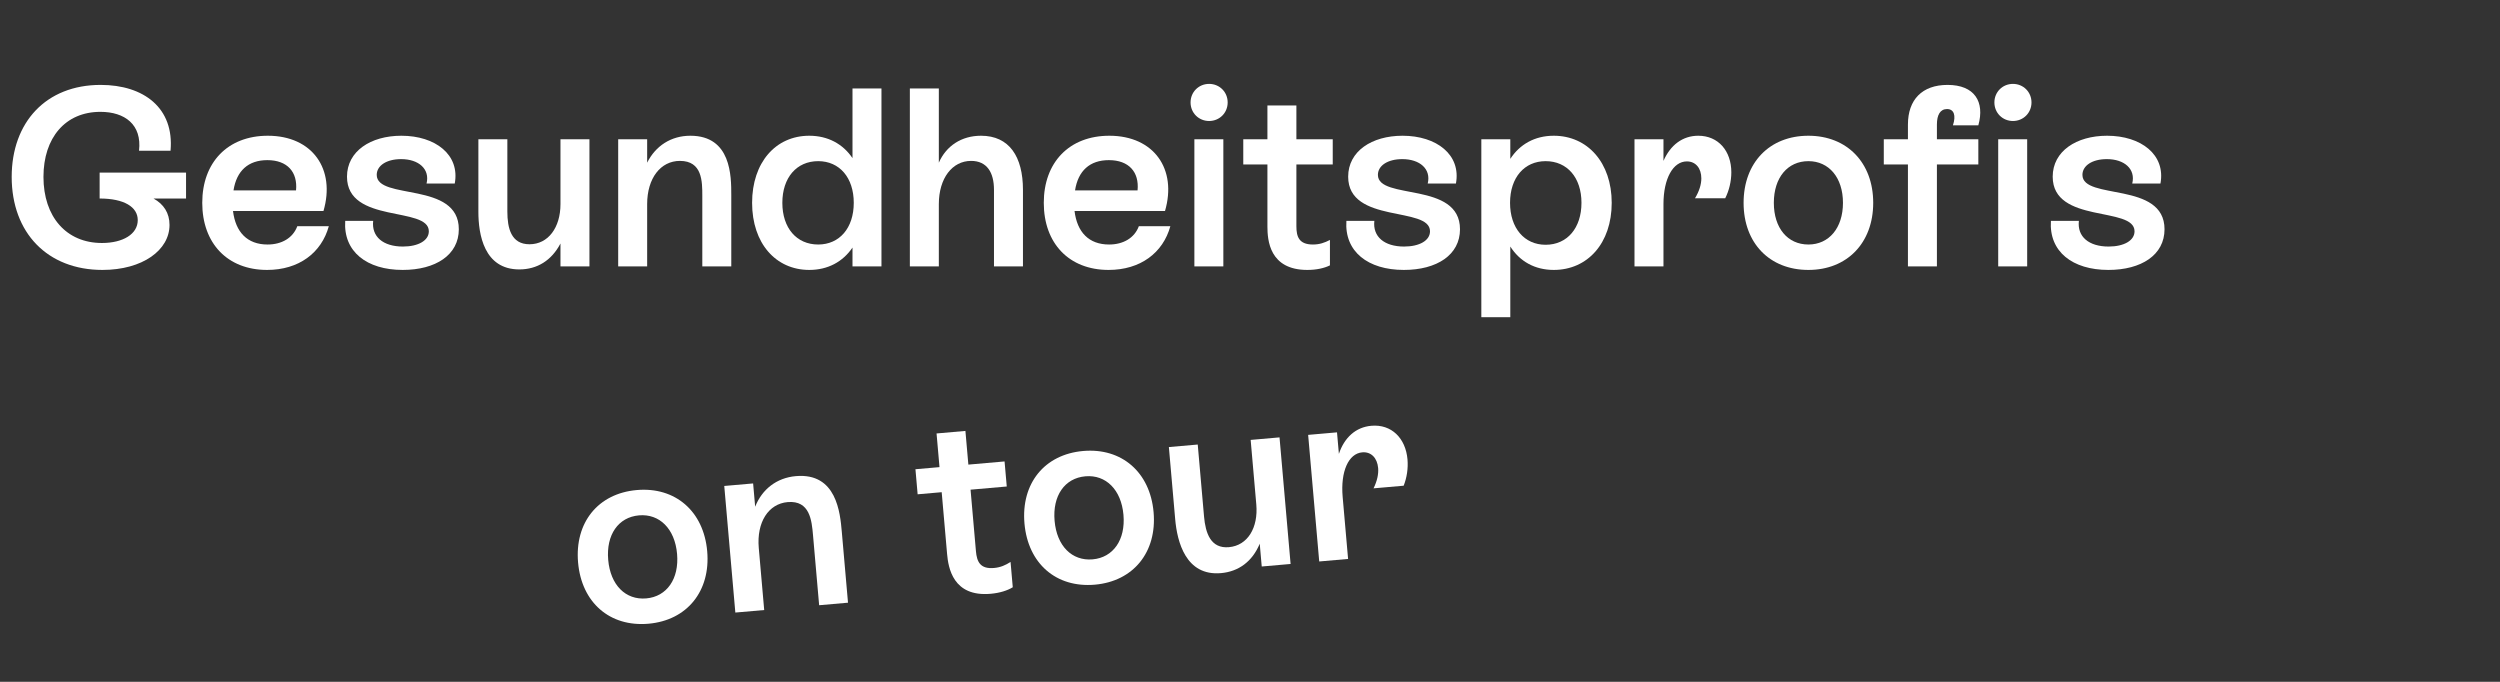
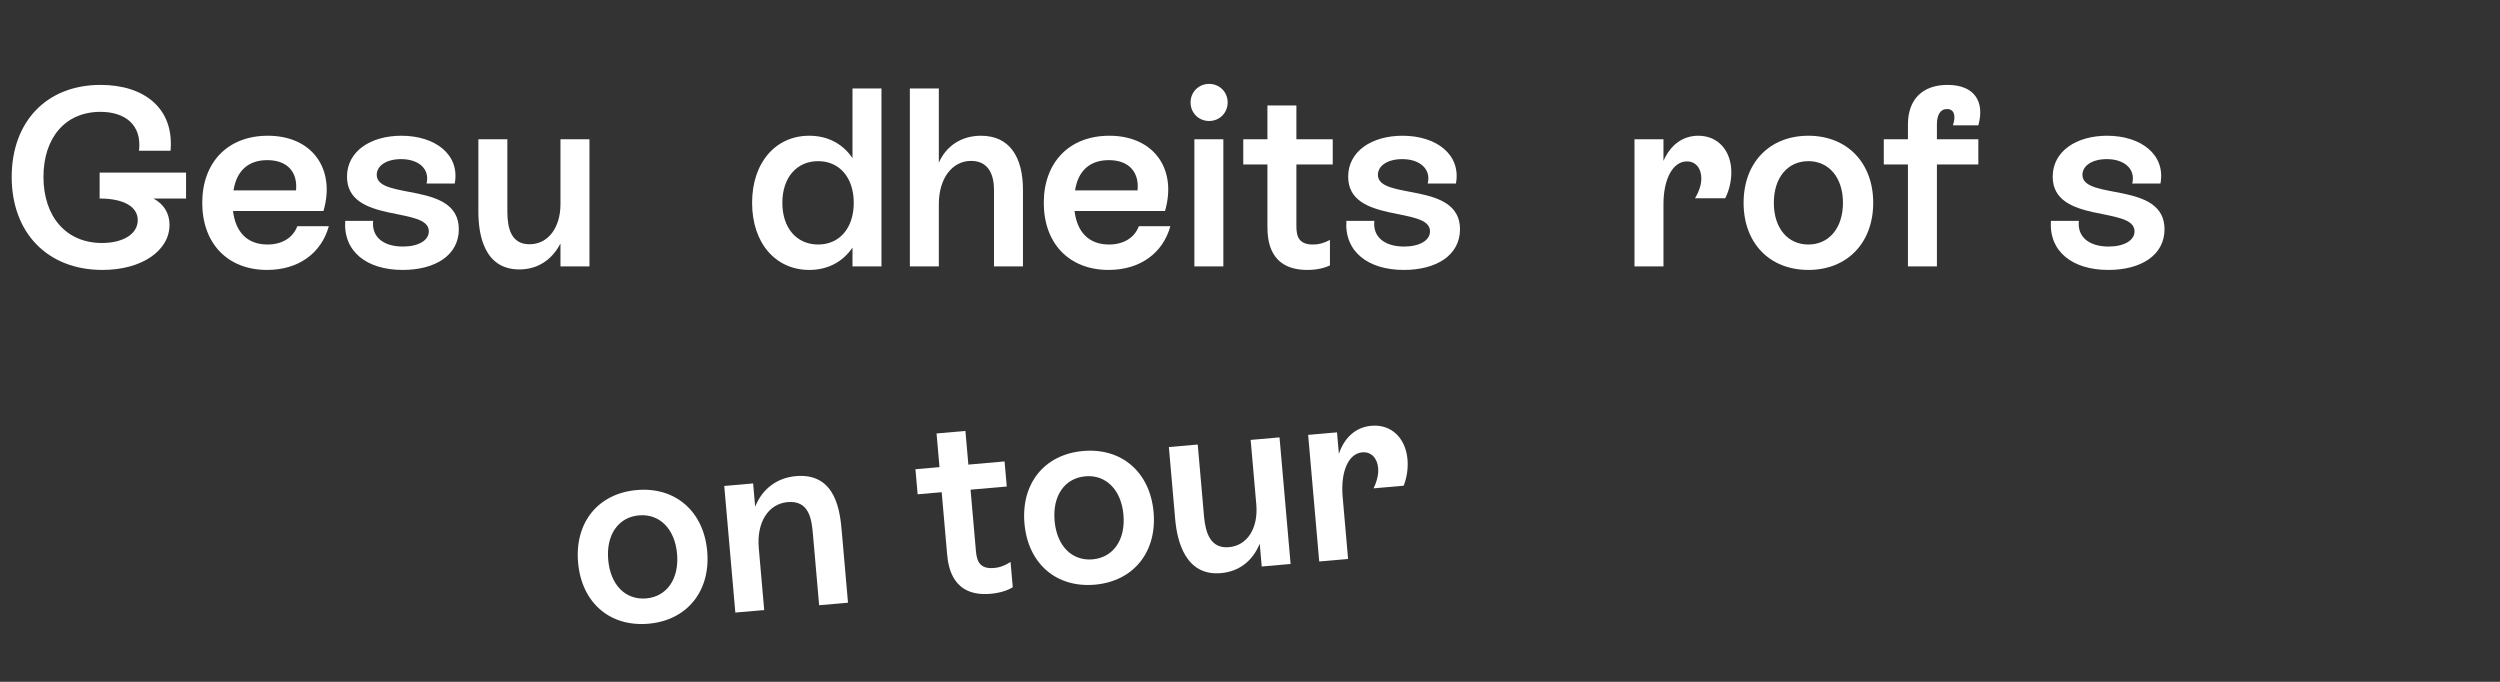
<svg xmlns="http://www.w3.org/2000/svg" width="1023" height="279" viewBox="0 0 1023 279" fill="none">
  <rect x="0" y="0" width="1023" height="279" fill="#333333" stroke="none" />
  <path d="M40.768 70.624H76.128V81.232H62.816C66.976 83.52 69.368 87.16 69.368 92.048C69.368 102.344 58.344 110.456 41.912 110.456C19.448 110.456 4.784 95.272 4.784 72.392C4.784 50.032 18.824 34.744 41.184 34.744C58.864 34.744 71.344 44.208 69.784 61.68H56.888C58.136 50.968 51.064 45.768 41.08 45.768C26.728 45.768 17.784 56.376 17.784 72.392C17.784 88.72 27.144 99.432 41.704 99.432C50.336 99.432 56.368 95.792 56.368 90.072C56.368 84.664 50.752 81.232 40.768 81.232V70.624Z" fill="white" />
  <path d="M121.656 92.568H134.552C131.536 103.488 122.28 110.456 109.28 110.456C93.056 110.456 82.76 99.536 82.76 83C82.76 66.464 93.16 55.544 109.592 55.544C127.896 55.544 137.36 69.272 132.368 86.328H95.344C96.384 94.96 101.168 100.056 109.488 100.056C115.312 100.056 119.888 97.352 121.656 92.568ZM109.384 65.528C101.584 65.528 96.8 69.896 95.552 77.904H121.136C121.864 70.416 117.6 65.528 109.384 65.528Z" fill="white" />
  <path d="M164.766 110.456C150.102 110.456 140.43 102.968 141.262 90.384H152.702C151.974 96.832 156.758 100.888 164.87 100.888C171.214 100.888 175.478 98.392 175.478 94.648C175.478 84.248 141.99 91.736 141.99 72.288C141.99 61.888 151.662 55.544 164.246 55.544C178.182 55.544 188.27 63.344 186.086 75.096H174.542C175.998 69.168 171.318 65.112 164.142 65.112C158.11 65.112 154.158 67.816 154.158 71.56C154.158 82.064 187.75 74.056 187.75 93.816C187.75 104.32 178.286 110.456 164.766 110.456Z" fill="white" />
  <path d="M229.345 83.52V57H241.201V109H229.345V99.64C225.705 106.608 219.777 110.248 212.497 110.248C198.041 110.248 195.753 95.896 195.753 86.64V57H207.609V86.536C207.609 93.4 209.169 99.952 216.657 99.952C224.353 99.952 229.345 93.088 229.345 83.52Z" fill="white" />
-   <path d="M282.496 55.544C299.24 55.544 299.24 72.08 299.24 79.88V109H287.384V80.192C287.384 74.264 287.384 65.84 278.232 65.84C270.328 65.84 264.816 72.912 264.816 83.52V109H252.96V57H264.816V66.568C268.248 59.704 274.592 55.544 282.496 55.544Z" fill="white" />
  <path d="M348.84 64.696V36.2H360.696V109H348.84V101.304C344.888 107.128 338.752 110.456 331.16 110.456C317.432 110.456 307.76 99.536 307.76 83C307.76 66.568 317.328 55.544 331.16 55.544C338.752 55.544 344.888 58.872 348.84 64.696ZM334.8 100.056C343.536 100.056 349.36 93.296 349.36 83C349.36 72.704 343.536 65.944 334.8 65.944C325.96 65.944 320.136 72.704 320.136 83C320.136 93.296 325.96 100.056 334.8 100.056Z" fill="white" />
  <path d="M401.435 55.544C412.979 55.544 418.595 64.072 418.595 77.696V109H406.739V77.696C406.739 70.52 403.827 65.84 397.379 65.84C389.683 65.84 384.171 72.912 384.171 83.52V109H372.315V36.2H384.171V66.568C387.187 59.704 393.427 55.544 401.435 55.544Z" fill="white" />
  <path d="M466.011 92.568H478.907C475.891 103.488 466.635 110.456 453.635 110.456C437.411 110.456 427.115 99.536 427.115 83C427.115 66.464 437.515 55.544 453.947 55.544C472.251 55.544 481.715 69.272 476.723 86.328H439.699C440.739 94.96 445.523 100.056 453.843 100.056C459.667 100.056 464.243 97.352 466.011 92.568ZM453.739 65.528C445.939 65.528 441.155 69.896 439.907 77.904H465.491C466.219 70.416 461.955 65.528 453.739 65.528Z" fill="white" />
  <path d="M494.77 49.512C490.506 49.512 487.178 46.184 487.178 41.92C487.178 37.656 490.506 34.328 494.77 34.328C499.034 34.328 502.362 37.656 502.362 41.92C502.362 46.184 499.034 49.512 494.77 49.512ZM500.594 109H488.738V57H500.594V109Z" fill="white" />
  <path d="M545.355 57V67.296H530.483V92.568C530.483 96.832 531.523 100.056 537.243 100.056C539.947 100.056 542.027 99.328 544.211 98.184V108.584C541.923 109.728 538.699 110.456 534.955 110.456C519.459 110.456 518.627 98.288 518.627 92.672V67.296H508.747V57H518.627V43.168H530.483V57H545.355Z" fill="white" />
  <path d="M574.446 110.456C559.782 110.456 550.11 102.968 550.942 90.384H562.382C561.654 96.832 566.438 100.888 574.55 100.888C580.894 100.888 585.158 98.392 585.158 94.648C585.158 84.248 551.67 91.736 551.67 72.288C551.67 61.888 561.342 55.544 573.926 55.544C587.862 55.544 597.95 63.344 595.766 75.096H584.222C585.678 69.168 580.998 65.112 573.822 65.112C567.79 65.112 563.838 67.816 563.838 71.56C563.838 82.064 597.43 74.056 597.43 93.816C597.43 104.32 587.966 110.456 574.446 110.456Z" fill="white" />
-   <path d="M635.801 55.544C649.633 55.544 659.513 66.568 659.513 83C659.513 99.536 649.633 110.456 635.801 110.456C628.001 110.456 621.865 106.92 618.017 100.888V129.8H606.161V57H618.017V65.008C621.865 59.08 628.001 55.544 635.801 55.544ZM632.473 100.16C641.313 100.16 647.137 93.296 647.137 83C647.137 72.704 641.313 65.944 632.473 65.944C623.737 65.944 617.913 72.704 617.913 83C617.913 93.296 623.737 100.16 632.473 100.16Z" fill="white" />
  <path d="M694.939 55.544C703.155 55.544 708.459 61.784 708.459 70.52C708.459 74.264 707.523 78.008 705.963 81.128H693.587C695.355 78.216 696.187 75.408 696.187 73.016C696.187 68.856 693.899 66.048 690.259 66.048C684.643 66.048 680.691 73.016 680.691 83.52V109H668.835V57H680.691V65.84C683.499 59.392 688.491 55.544 694.939 55.544Z" fill="white" />
  <path d="M739.998 110.456C724.086 110.456 713.478 99.432 713.478 83C713.478 66.568 724.086 55.544 739.998 55.544C755.806 55.544 766.518 66.568 766.518 83C766.518 99.432 755.806 110.456 739.998 110.456ZM739.998 100.056C748.422 100.056 754.142 93.296 754.142 83C754.142 72.704 748.422 65.944 739.998 65.944C731.47 65.944 725.854 72.704 725.854 83C725.854 93.296 731.47 100.056 739.998 100.056Z" fill="white" />
  <path d="M809.535 51.28H799.135C800.487 47.224 799.551 44.624 796.743 44.624C793.935 44.624 792.583 47.016 792.583 50.968V57H809.535V67.296H792.583V109H780.727V67.296H770.847V57H780.727V50.968C780.727 40.776 786.55 34.744 796.951 34.744C807.974 34.744 812.239 41.608 809.535 51.28Z" fill="white" />
-   <path d="M823.697 49.512C819.433 49.512 816.105 46.184 816.105 41.92C816.105 37.656 819.433 34.328 823.697 34.328C827.961 34.328 831.289 37.656 831.289 41.92C831.289 46.184 827.961 49.512 823.697 49.512ZM829.521 109H817.665V57H829.521V109Z" fill="white" />
  <path d="M862.739 110.456C848.075 110.456 838.403 102.968 839.235 90.384H850.675C849.947 96.832 854.731 100.888 862.843 100.888C869.187 100.888 873.451 98.392 873.451 94.648C873.451 84.248 839.963 91.736 839.963 72.288C839.963 61.888 849.635 55.544 862.219 55.544C876.155 55.544 886.243 63.344 884.059 75.096H872.515C873.971 69.168 869.291 65.112 862.115 65.112C856.083 65.112 852.131 67.816 852.131 71.56C852.131 82.064 885.723 74.056 885.723 93.816C885.723 104.32 876.259 110.456 862.739 110.456Z" fill="white" />
  <path d="M265.361 255.228C249.51 256.614 237.982 246.557 236.549 230.187C235.117 213.818 244.724 201.911 260.576 200.525C276.323 199.147 287.955 209.195 289.388 225.565C290.82 241.934 281.109 253.85 265.361 255.228ZM264.455 244.867C272.847 244.133 277.956 236.9 277.059 226.643C276.161 216.387 269.874 210.151 261.482 210.885C252.986 211.628 247.981 218.852 248.878 229.109C249.776 239.366 255.96 245.61 264.455 244.867Z" fill="white" />
  <path d="M325.664 194.83C342.344 193.371 343.786 209.844 344.465 217.614L347.003 246.623L335.193 247.657L332.682 218.958C332.165 213.053 331.431 204.661 322.314 205.458C314.44 206.147 309.565 213.673 310.49 224.24L312.71 249.624L300.9 250.657L296.367 198.855L308.178 197.821L309.012 207.353C311.833 200.216 317.79 195.519 325.664 194.83Z" fill="white" />
  <path d="M411.069 188.82L411.966 199.076L397.151 200.373L399.353 225.549C399.725 229.796 401.042 232.917 406.74 232.419C409.434 232.183 411.442 231.277 413.518 229.947L414.425 240.307C412.245 241.646 409.097 242.652 405.367 242.979C389.93 244.329 388.041 232.28 387.551 226.685L385.34 201.406L375.497 202.267L374.6 192.01L384.442 191.149L383.237 177.37L395.048 176.336L396.253 190.116L411.069 188.82Z" fill="white" />
  <path d="M448.023 239.247C432.172 240.634 420.643 230.576 419.211 214.207C417.779 197.837 427.386 185.931 443.237 184.544C458.985 183.166 470.617 193.214 472.049 209.584C473.481 225.953 463.771 237.869 448.023 239.247ZM447.117 228.886C455.509 228.152 460.618 220.919 459.72 210.663C458.823 200.406 452.535 194.17 444.144 194.904C435.648 195.647 430.643 202.871 431.54 213.128C432.437 223.385 438.621 229.63 447.117 228.886Z" fill="white" />
  <path d="M514.079 206.429L511.768 180.01L523.579 178.976L528.111 230.778L516.3 231.812L515.484 222.487C512.465 229.746 506.877 233.889 499.625 234.523C485.224 235.783 481.694 221.685 480.887 212.465L478.304 182.937L490.115 181.904L492.689 211.328C493.287 218.166 495.412 224.557 502.872 223.904C510.538 223.233 514.913 215.96 514.079 206.429Z" fill="white" />
  <path d="M561.17 174.226C569.355 173.51 575.183 179.264 575.944 187.967C576.27 191.696 575.664 195.508 574.382 198.752L562.053 199.83C563.561 196.775 564.145 193.906 563.936 191.523C563.574 187.378 561.05 184.781 557.424 185.098C551.829 185.587 548.499 192.873 549.415 203.337L551.636 228.72L539.825 229.754L535.293 177.951L547.103 176.918L547.874 185.725C550.109 179.056 554.747 174.788 561.17 174.226Z" fill="white" />
</svg>